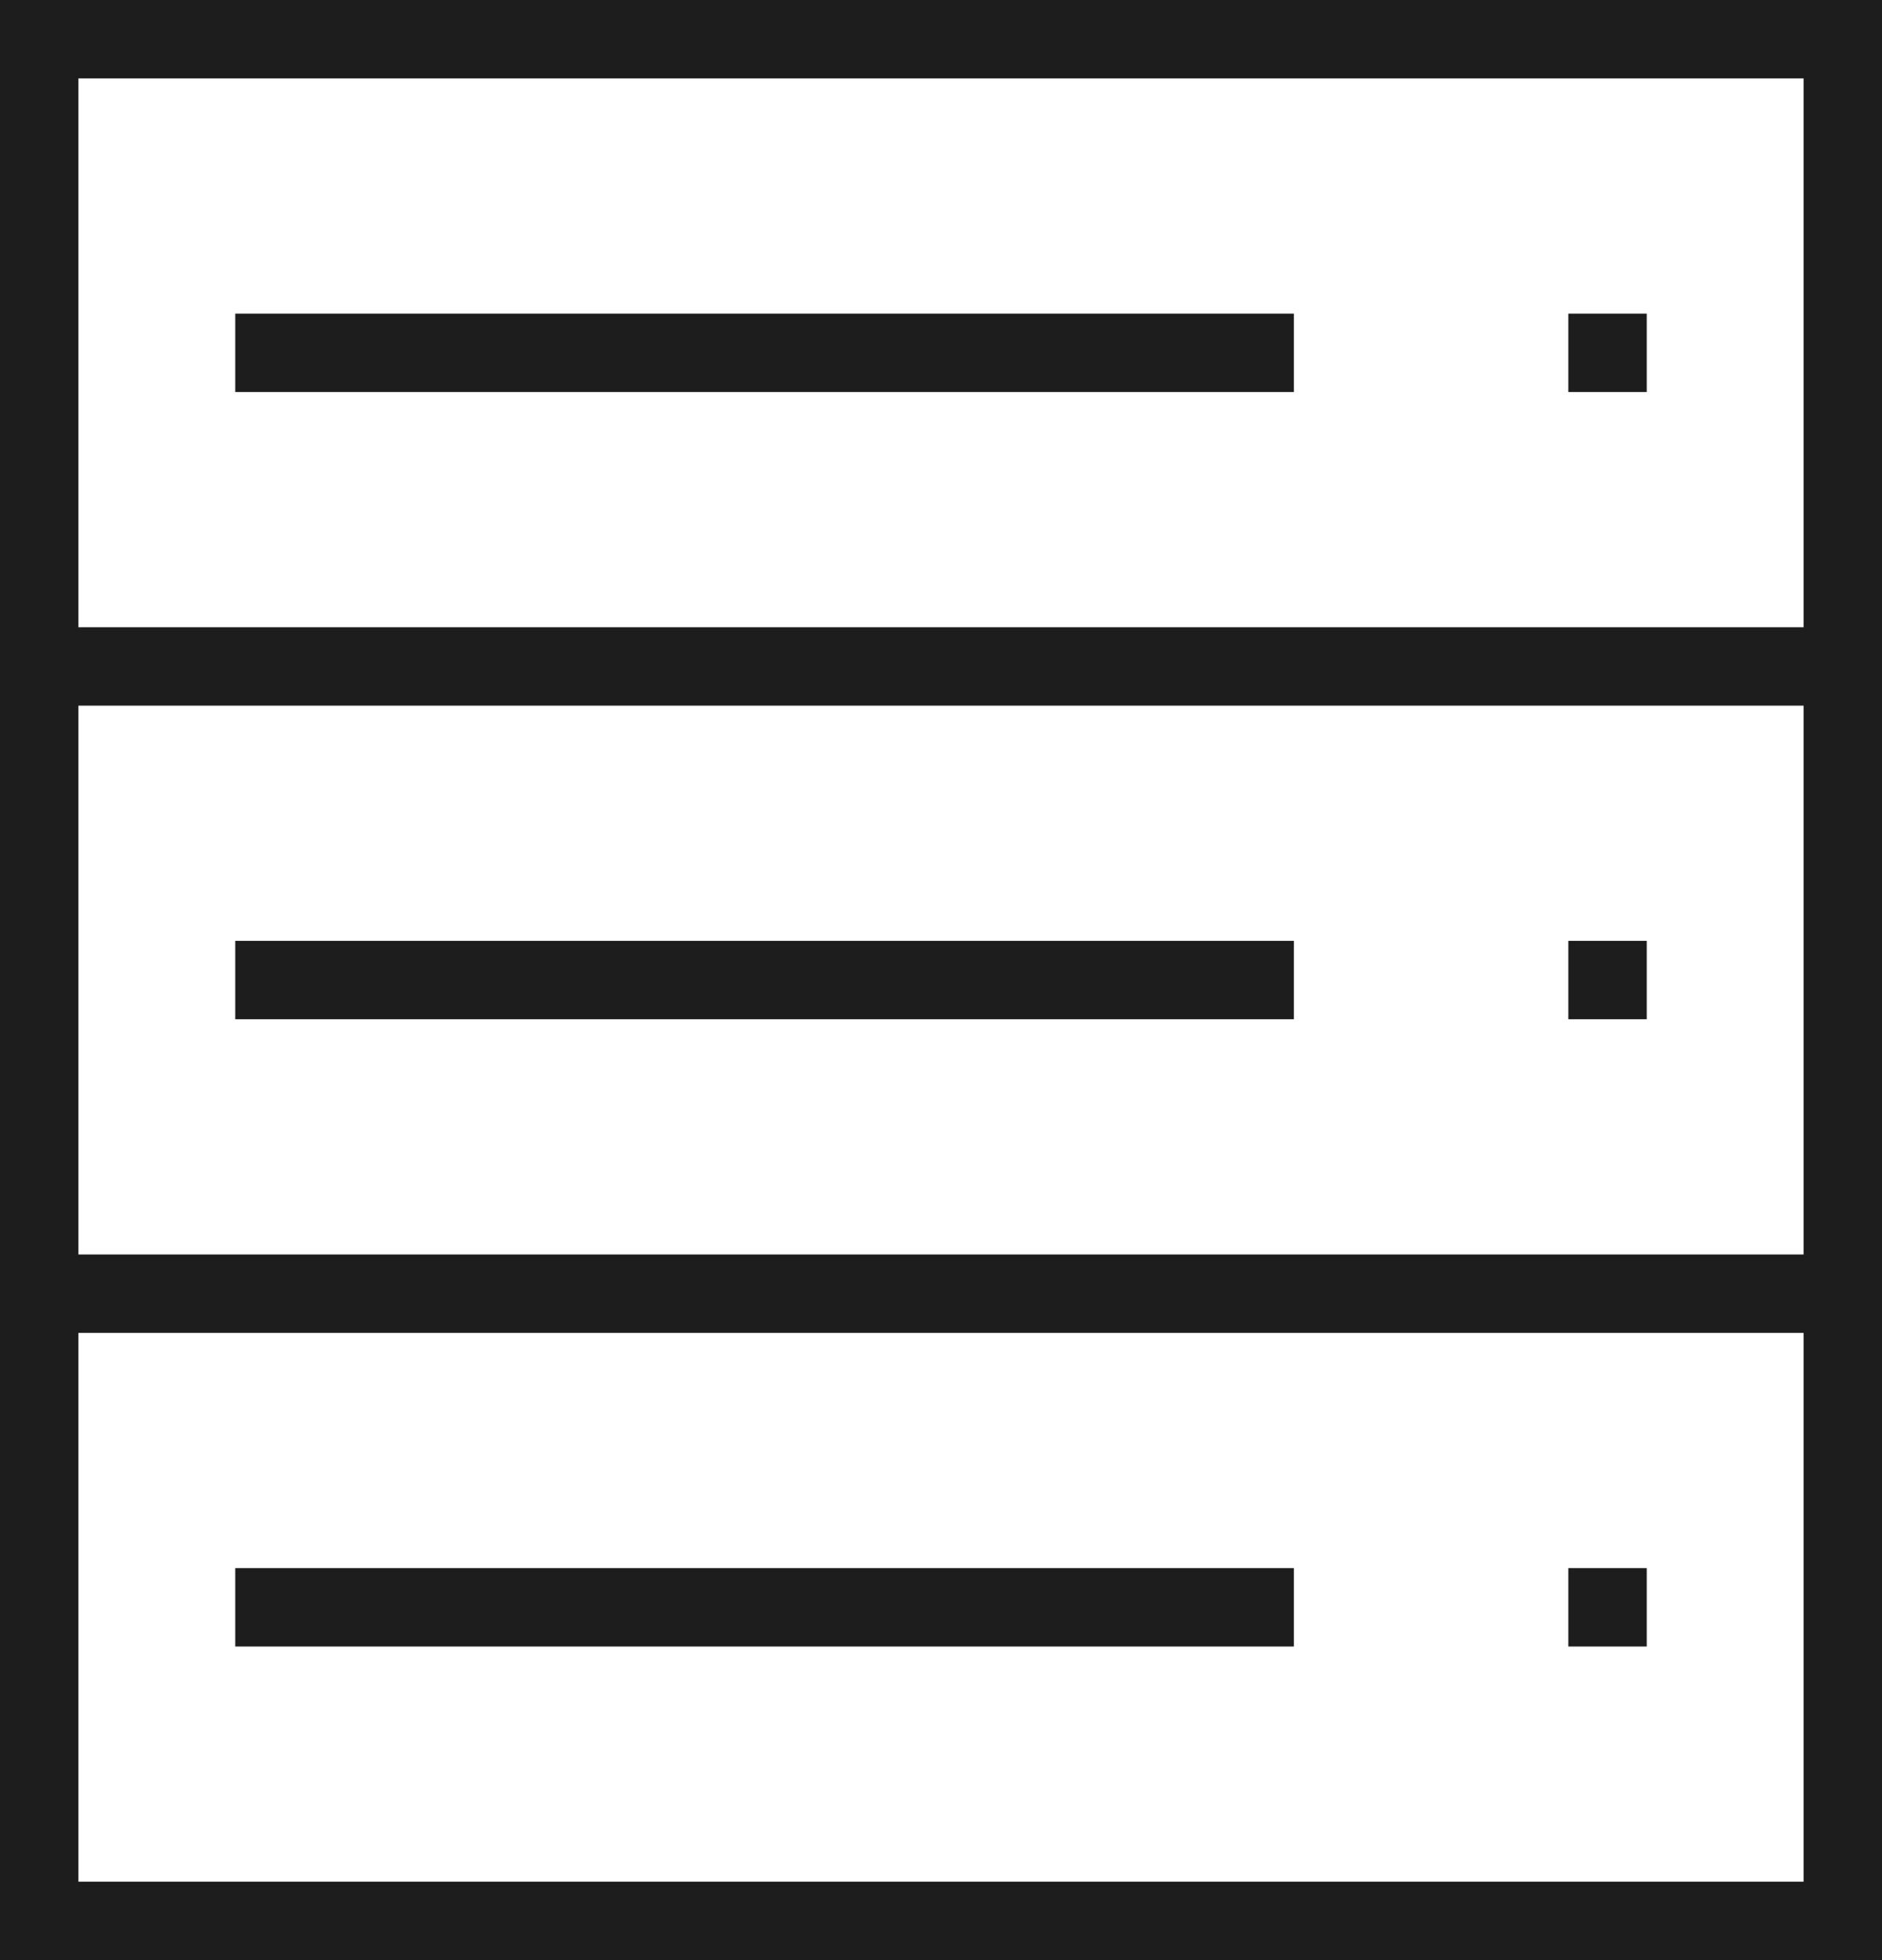
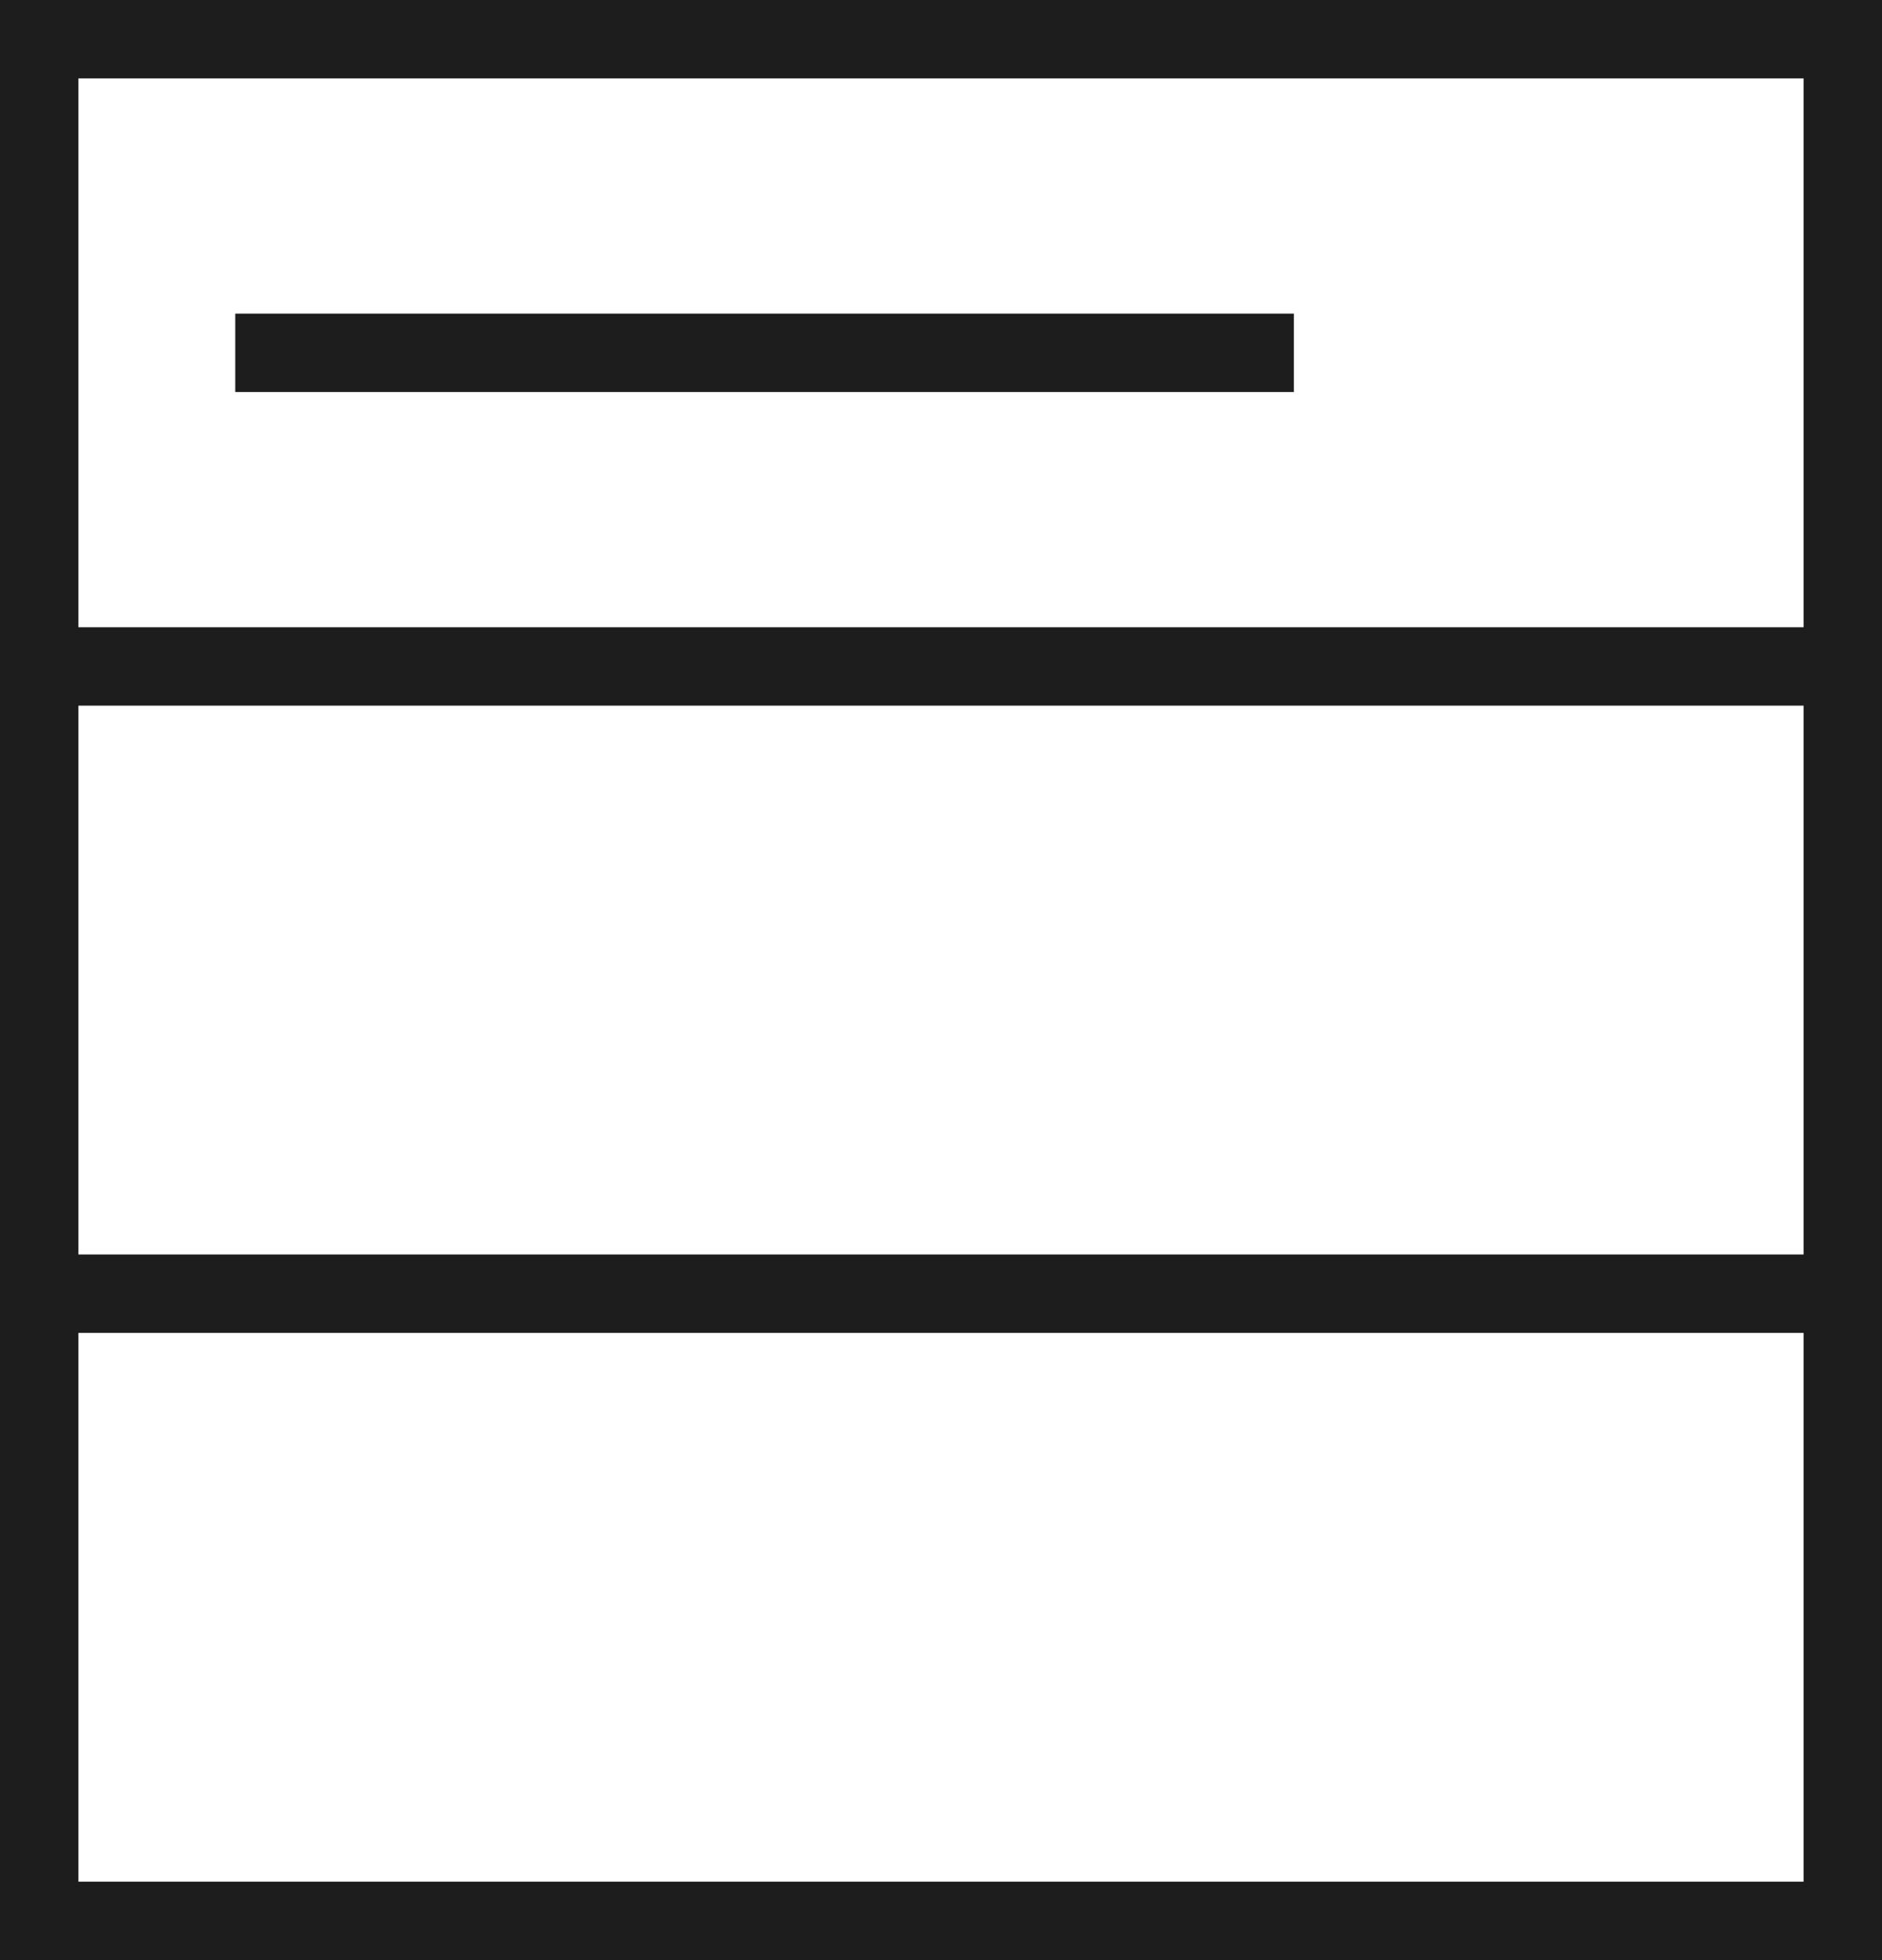
<svg xmlns="http://www.w3.org/2000/svg" width="23.04" height="24" version="1.1" viewBox="0 0 23.04 24" xml:space="preserve">
  <g id="Layer_1_1_" transform="matrix(.48 0 0 .48 -.48 0)" fill="#1d1d1d">
    <path d="m1 16v34h48v-50h-48zm46 32h-44v-14h44zm0-16h-44v-14h44zm-44-30h44v14h-44z" />
    <rect x="7" y="8" width="27" height="2" />
-     <rect x="41" y="8" width="2" height="2" />
-     <rect x="7" y="24" width="27" height="2" />
-     <rect x="41" y="24" width="2" height="2" />
-     <rect x="7" y="40" width="27" height="2" />
-     <rect x="41" y="40" width="2" height="2" />
  </g>
</svg>